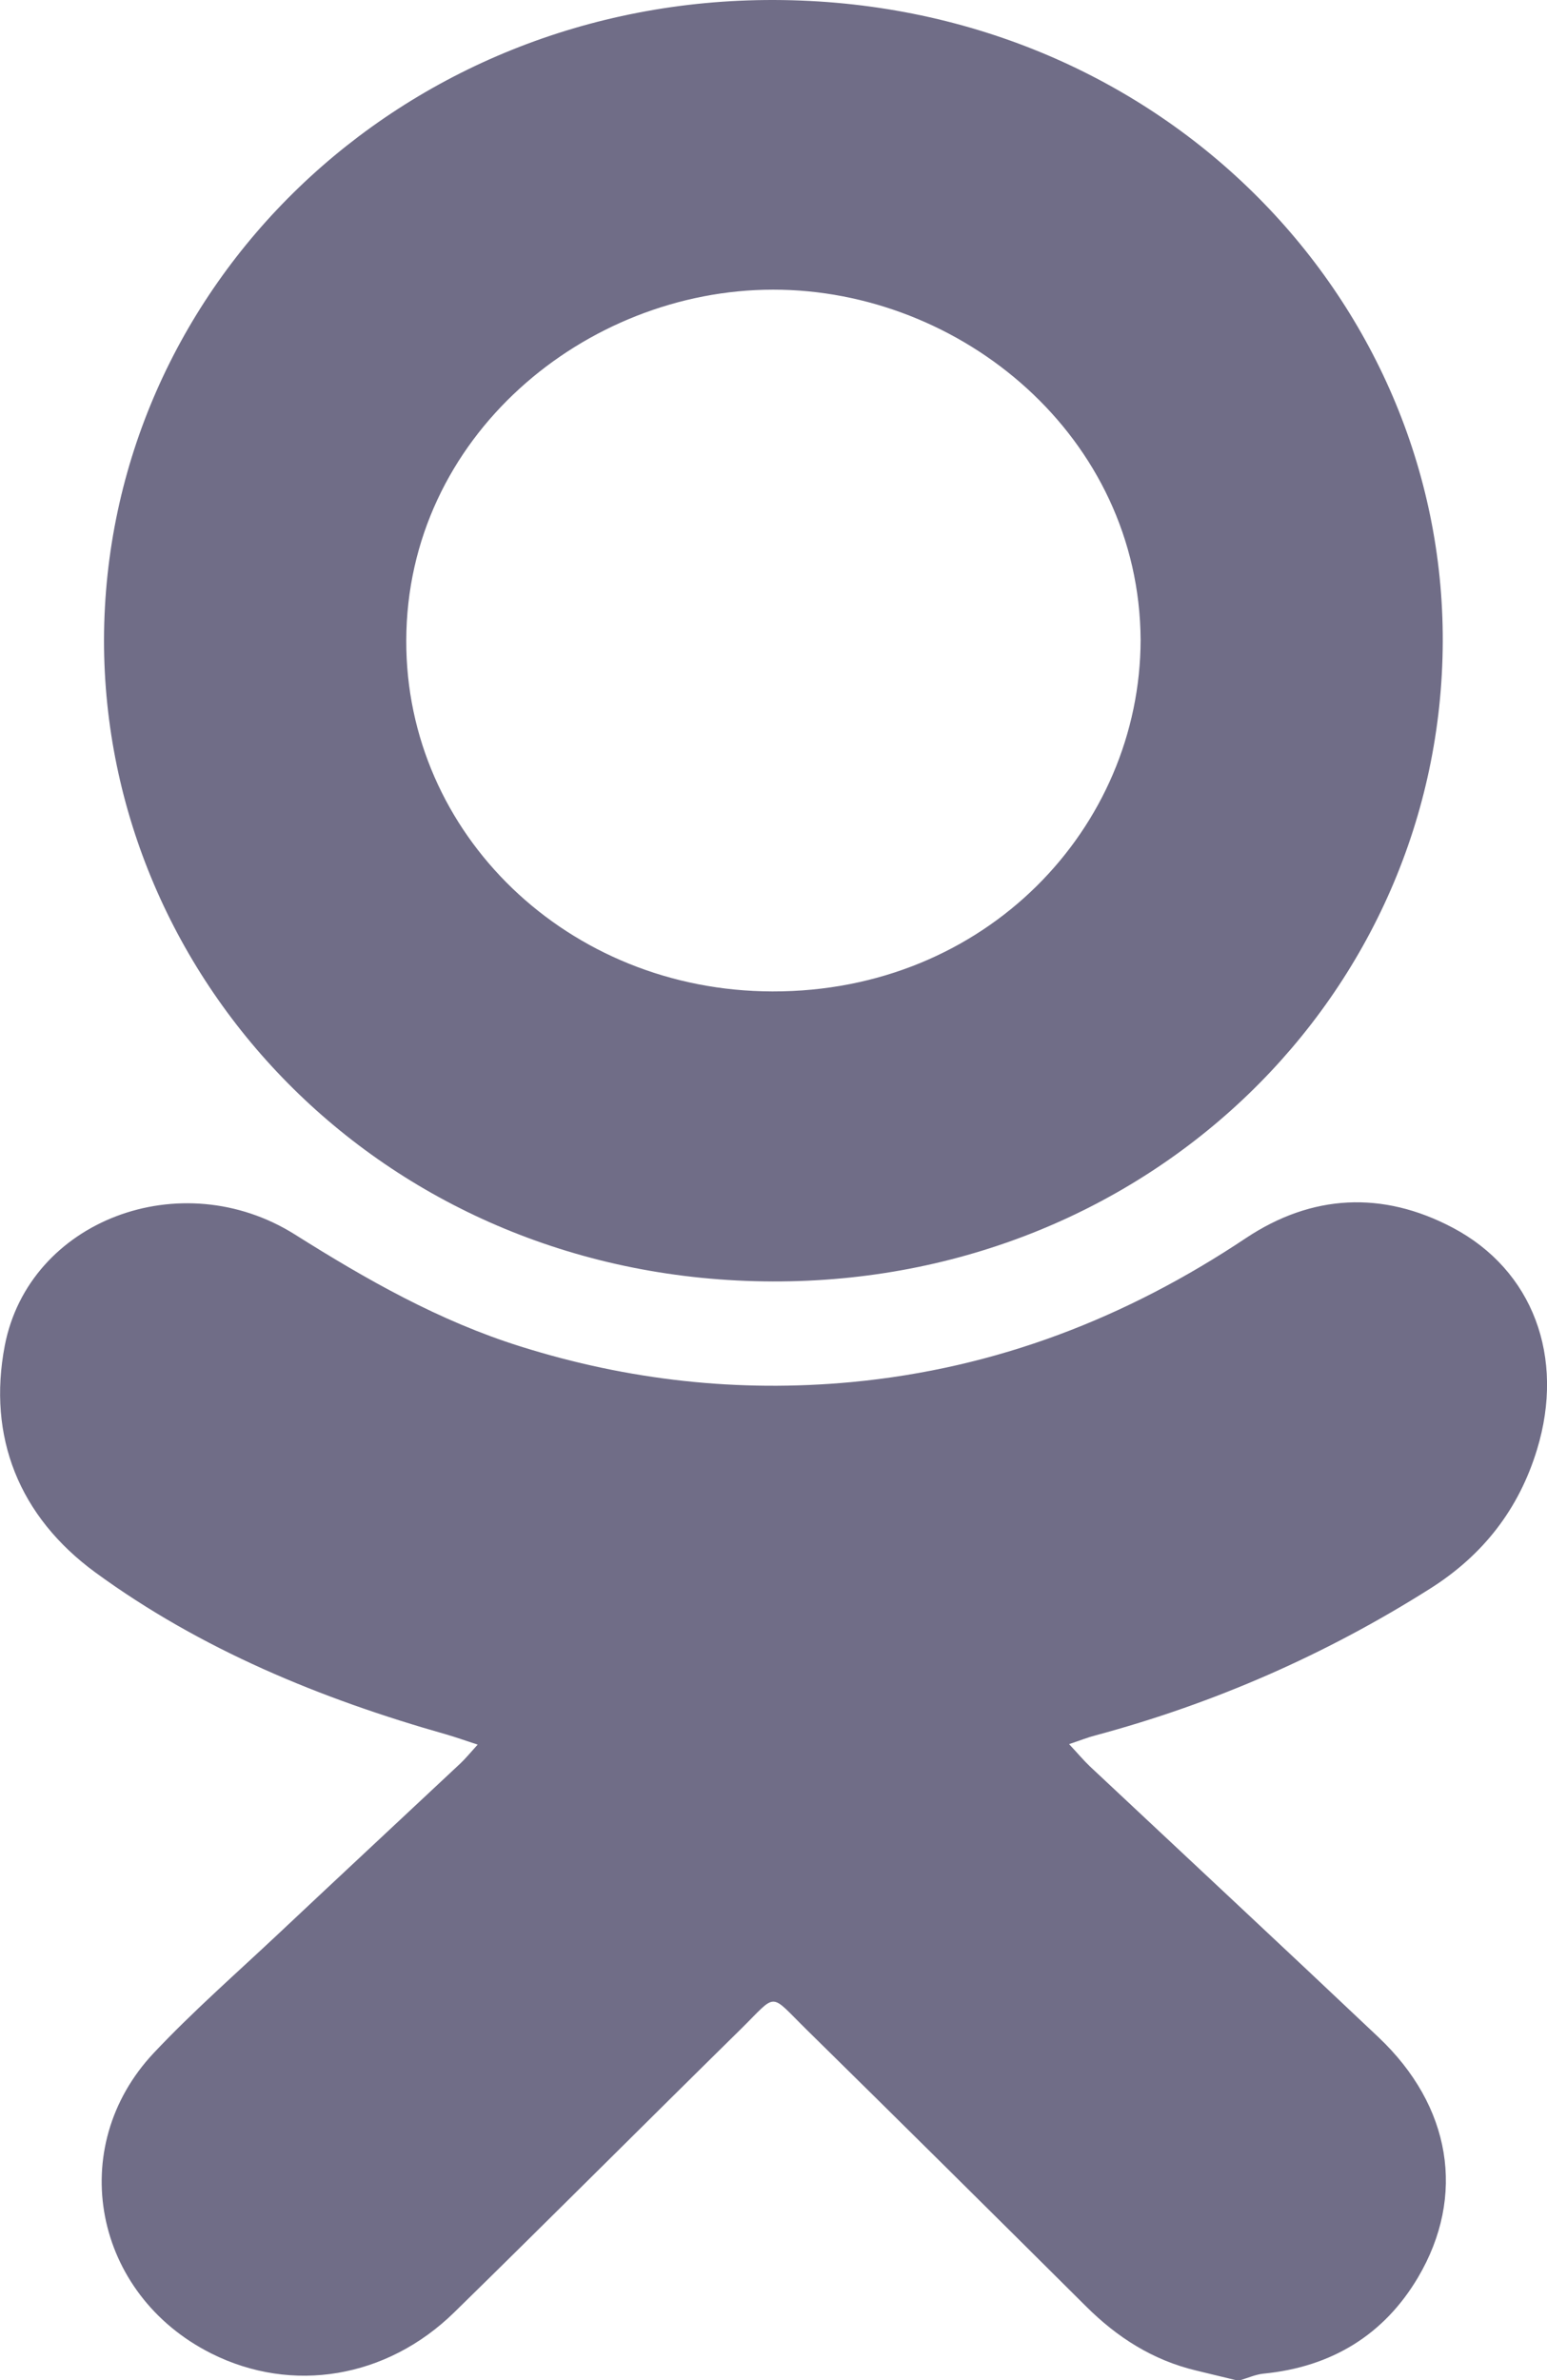
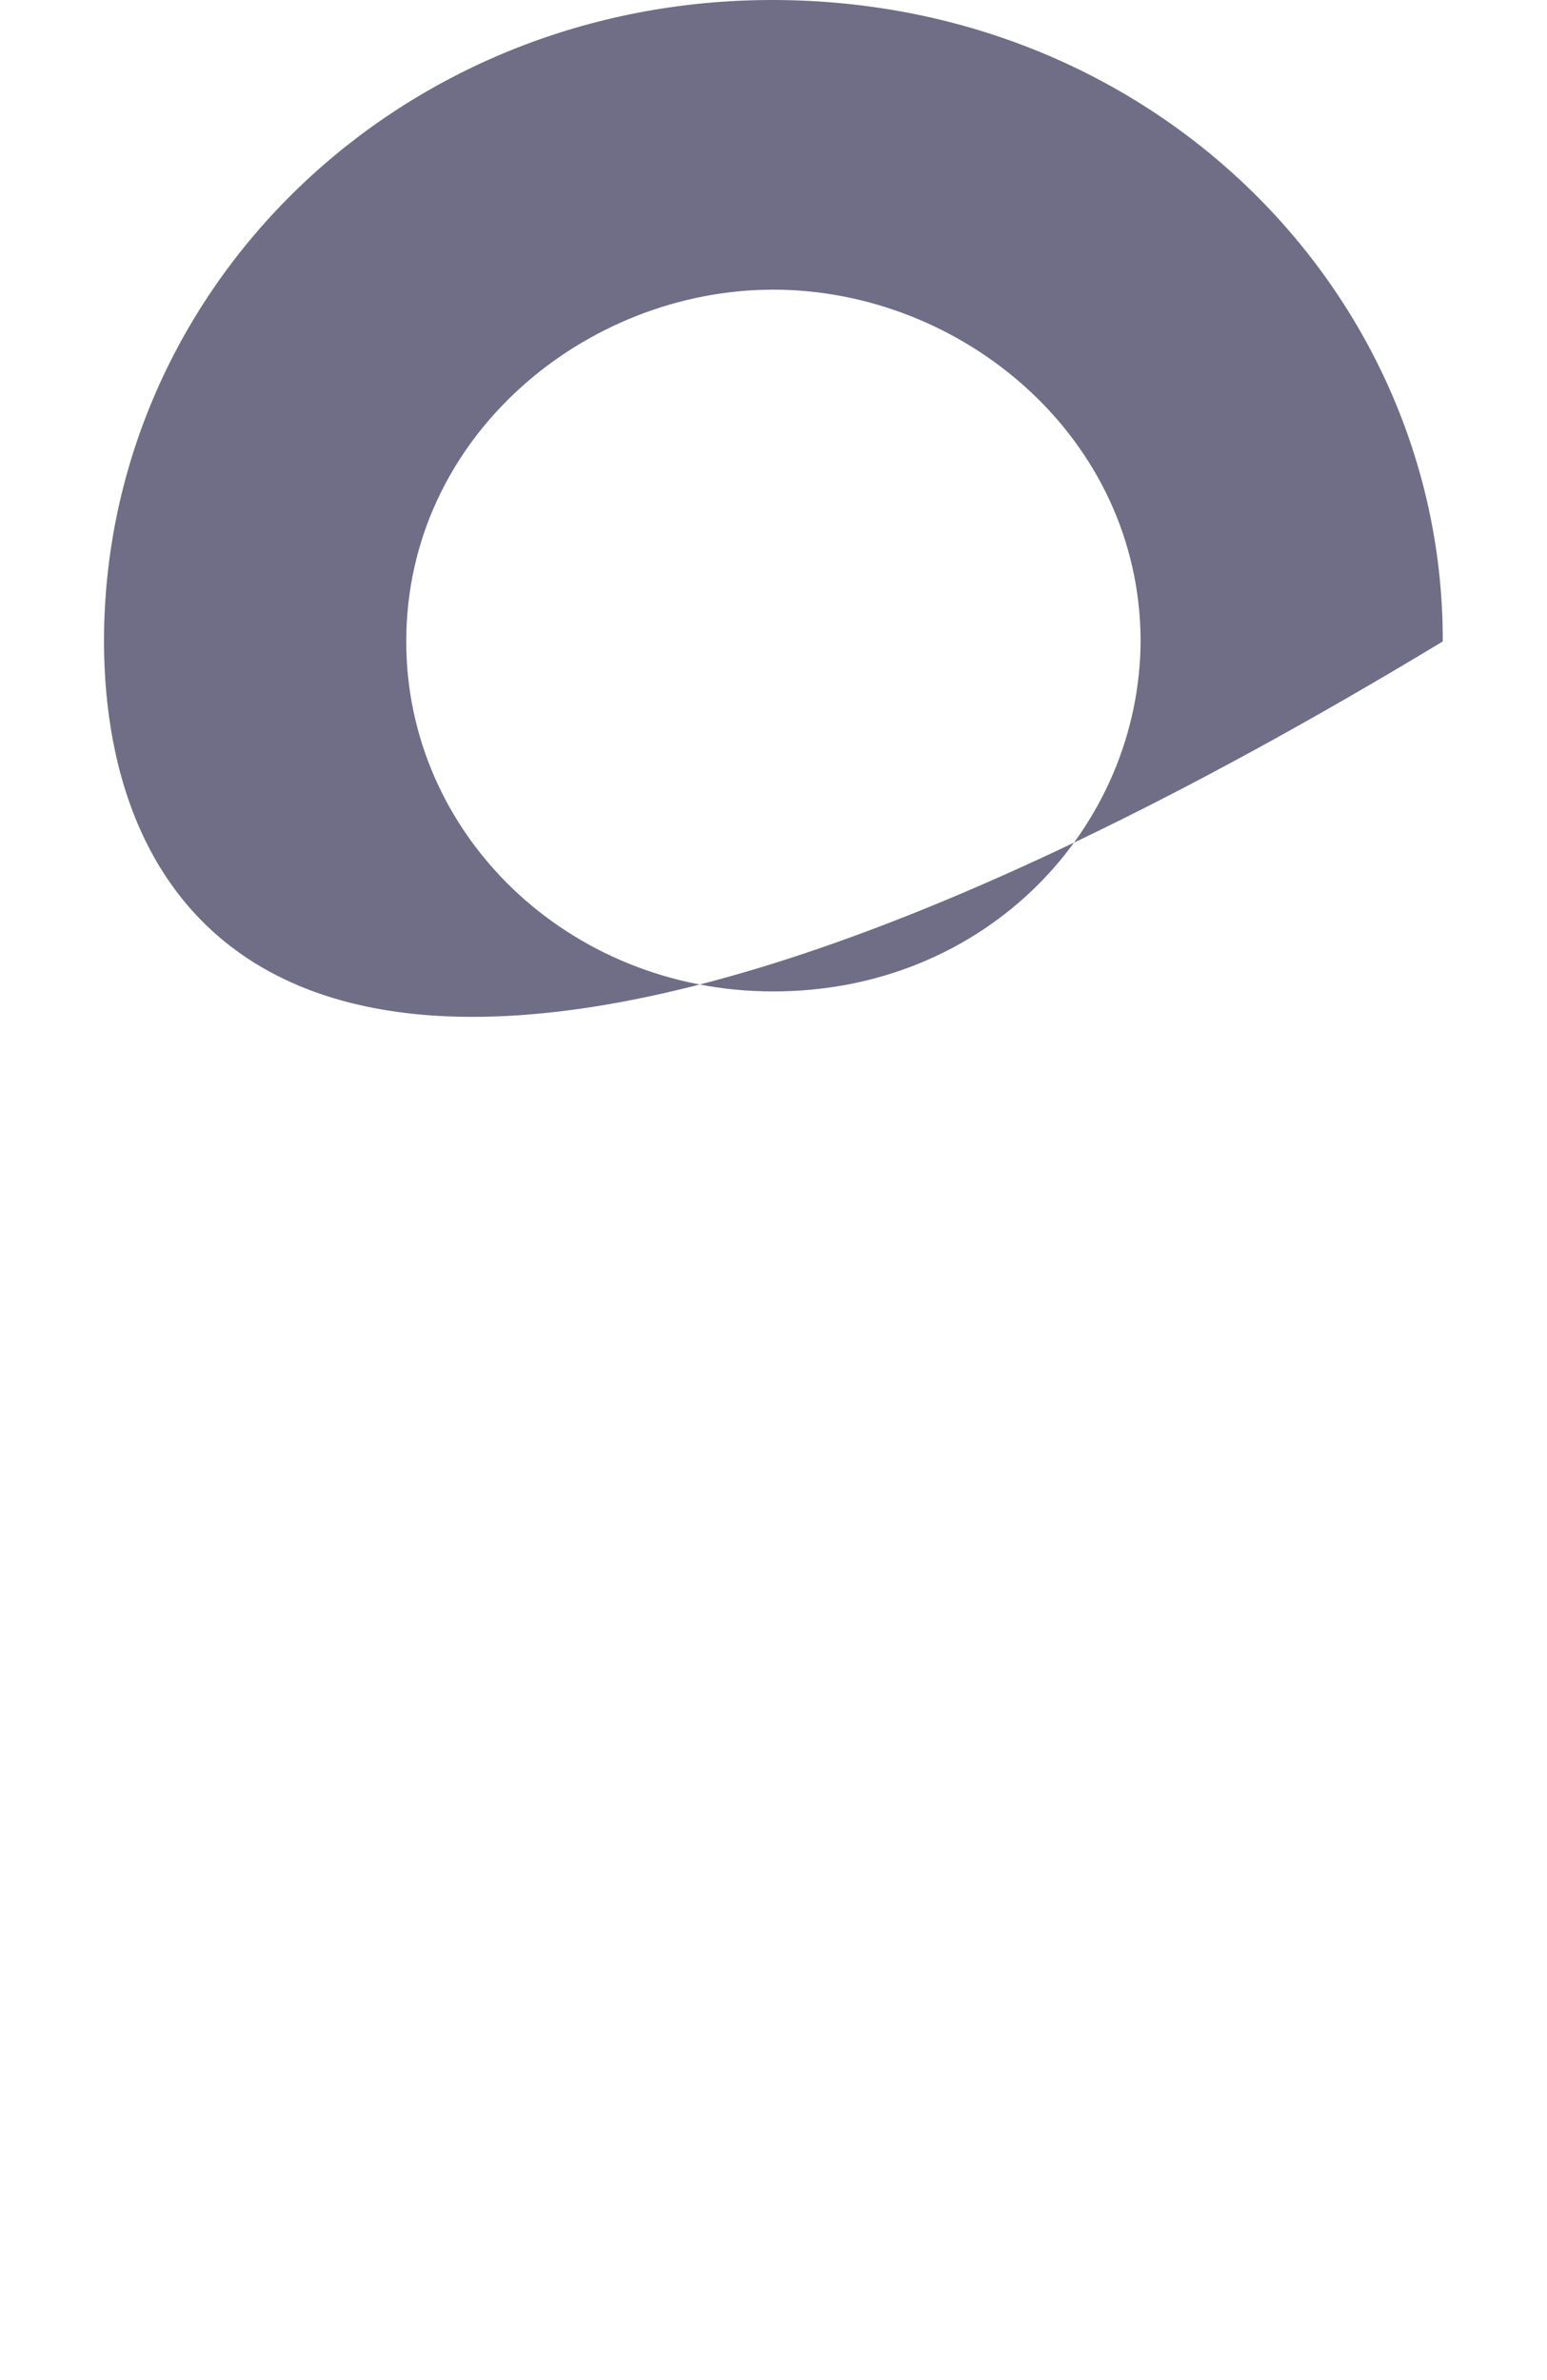
<svg xmlns="http://www.w3.org/2000/svg" width="13" height="20" viewBox="0 0 13 20" fill="none">
  <g opacity="0.8" clip-path="url(#clip0_2_87)">
-     <path d="M10.384 20C10.275 19.974 10.166 19.947 10.057 19.921C9.688 19.834 9.388 19.641 9.127 19.381C8.348 18.606 7.567 17.831 6.783 17.06C6.457 16.74 6.539 16.742 6.222 17.054C5.419 17.844 4.624 18.641 3.818 19.43C3.249 19.987 2.454 20.116 1.777 19.777C0.787 19.281 0.543 18.046 1.294 17.249C1.622 16.901 1.985 16.583 2.335 16.254C2.845 15.774 3.359 15.296 3.87 14.817C3.912 14.777 3.949 14.732 4.014 14.66C3.909 14.626 3.831 14.598 3.752 14.575C2.692 14.275 1.686 13.859 0.805 13.216C0.157 12.743 -0.106 12.071 0.04 11.308C0.243 10.254 1.523 9.772 2.479 10.374C3.079 10.752 3.69 11.1 4.376 11.315C5.28 11.599 6.203 11.702 7.153 11.614C8.377 11.499 9.469 11.072 10.471 10.403C11.023 10.036 11.616 10.004 12.207 10.316C12.883 10.673 13.153 11.405 12.916 12.181C12.765 12.677 12.466 13.067 12.015 13.351C11.145 13.901 10.209 14.313 9.204 14.583C9.141 14.599 9.08 14.624 8.984 14.656C9.057 14.734 9.106 14.793 9.161 14.845C9.969 15.603 10.78 16.358 11.584 17.119C12.194 17.696 12.322 18.451 11.915 19.139C11.632 19.616 11.194 19.89 10.616 19.946C10.551 19.953 10.489 19.981 10.425 20H10.384Z" fill="#4C4969" />
-     <path d="M0.874 5.377C0.881 2.417 3.357 -0.009 6.506 2.39455e-05C9.732 0.009 12.133 2.501 12.124 5.39C12.115 8.344 9.667 10.777 6.493 10.768C3.245 10.759 0.872 8.254 0.874 5.377ZM9.585 5.377C9.575 3.668 8.078 2.433 6.496 2.434C4.92 2.435 3.418 3.669 3.414 5.382C3.409 7.009 4.773 8.328 6.491 8.331C8.288 8.335 9.582 6.952 9.585 5.377H9.585Z" fill="#4C4969" />
+     <path d="M0.874 5.377C0.881 2.417 3.357 -0.009 6.506 2.39455e-05C9.732 0.009 12.133 2.501 12.124 5.39C3.245 10.759 0.872 8.254 0.874 5.377ZM9.585 5.377C9.575 3.668 8.078 2.433 6.496 2.434C4.92 2.435 3.418 3.669 3.414 5.382C3.409 7.009 4.773 8.328 6.491 8.331C8.288 8.335 9.582 6.952 9.585 5.377H9.585Z" fill="#4C4969" />
  </g>
  <defs>
    <clipPath id="clip0_2_87">
      <rect width="13" height="20" fill="#4C4969" />
    </clipPath>
  </defs>
</svg>